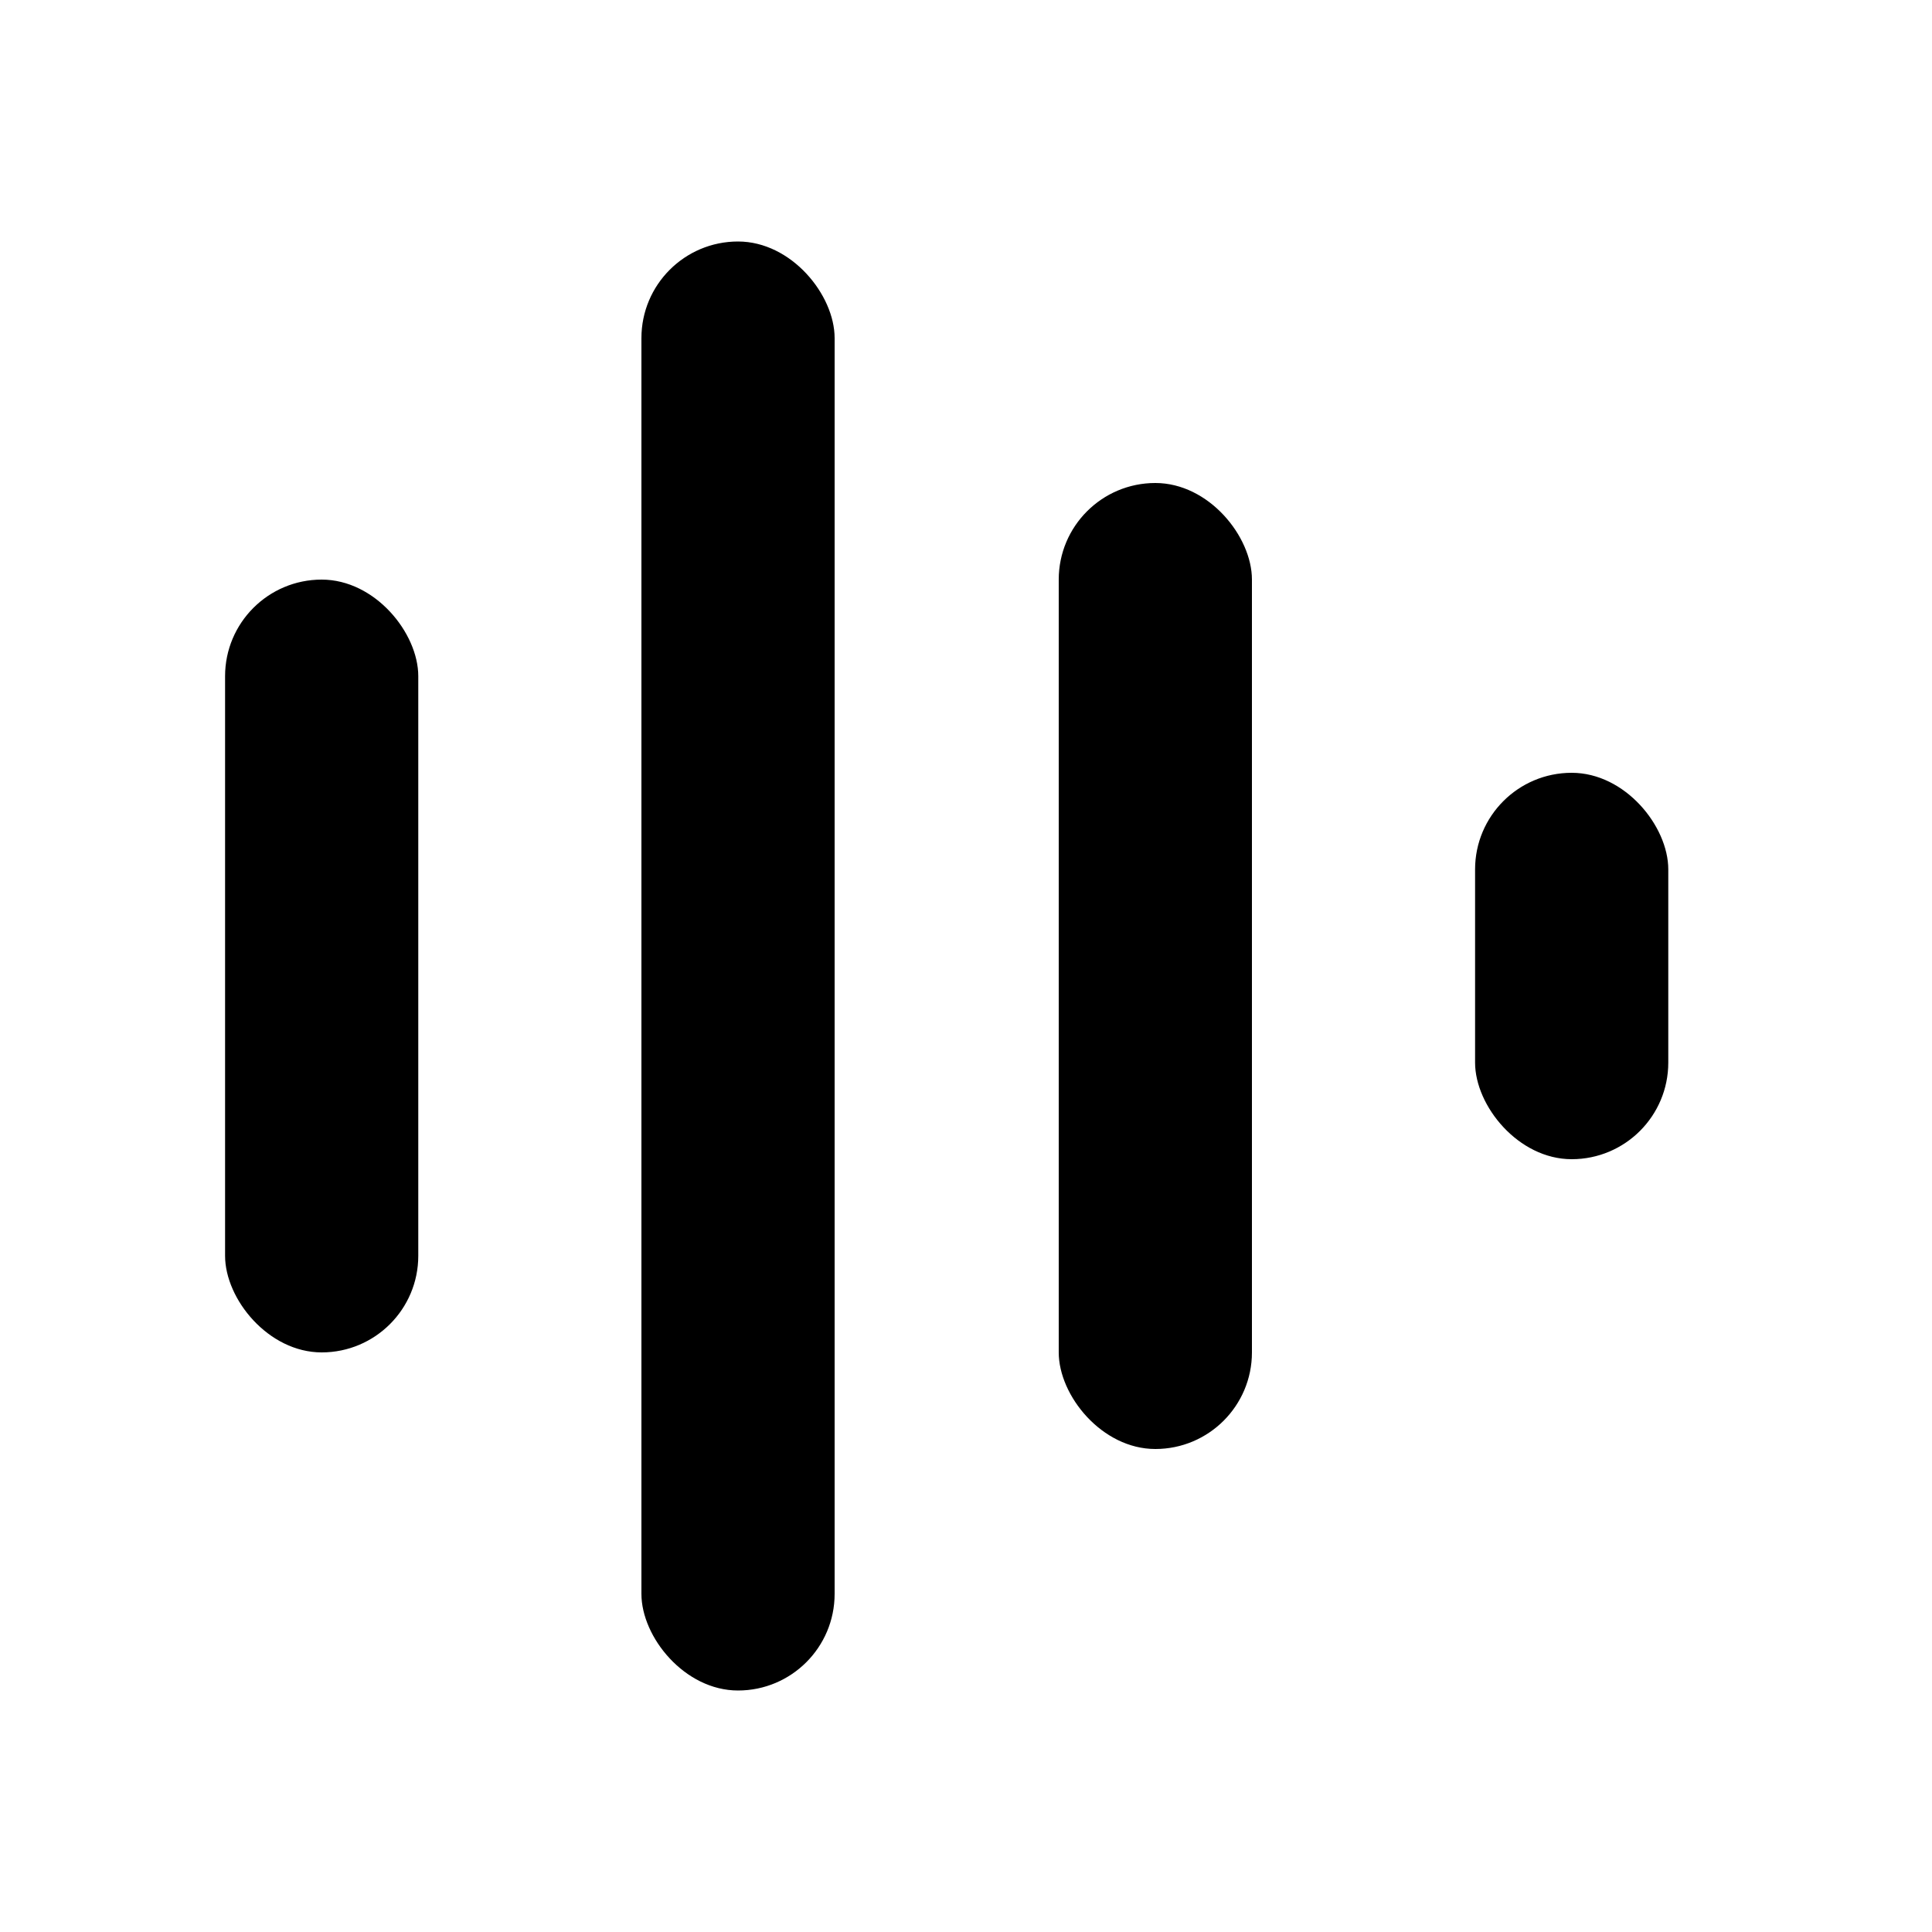
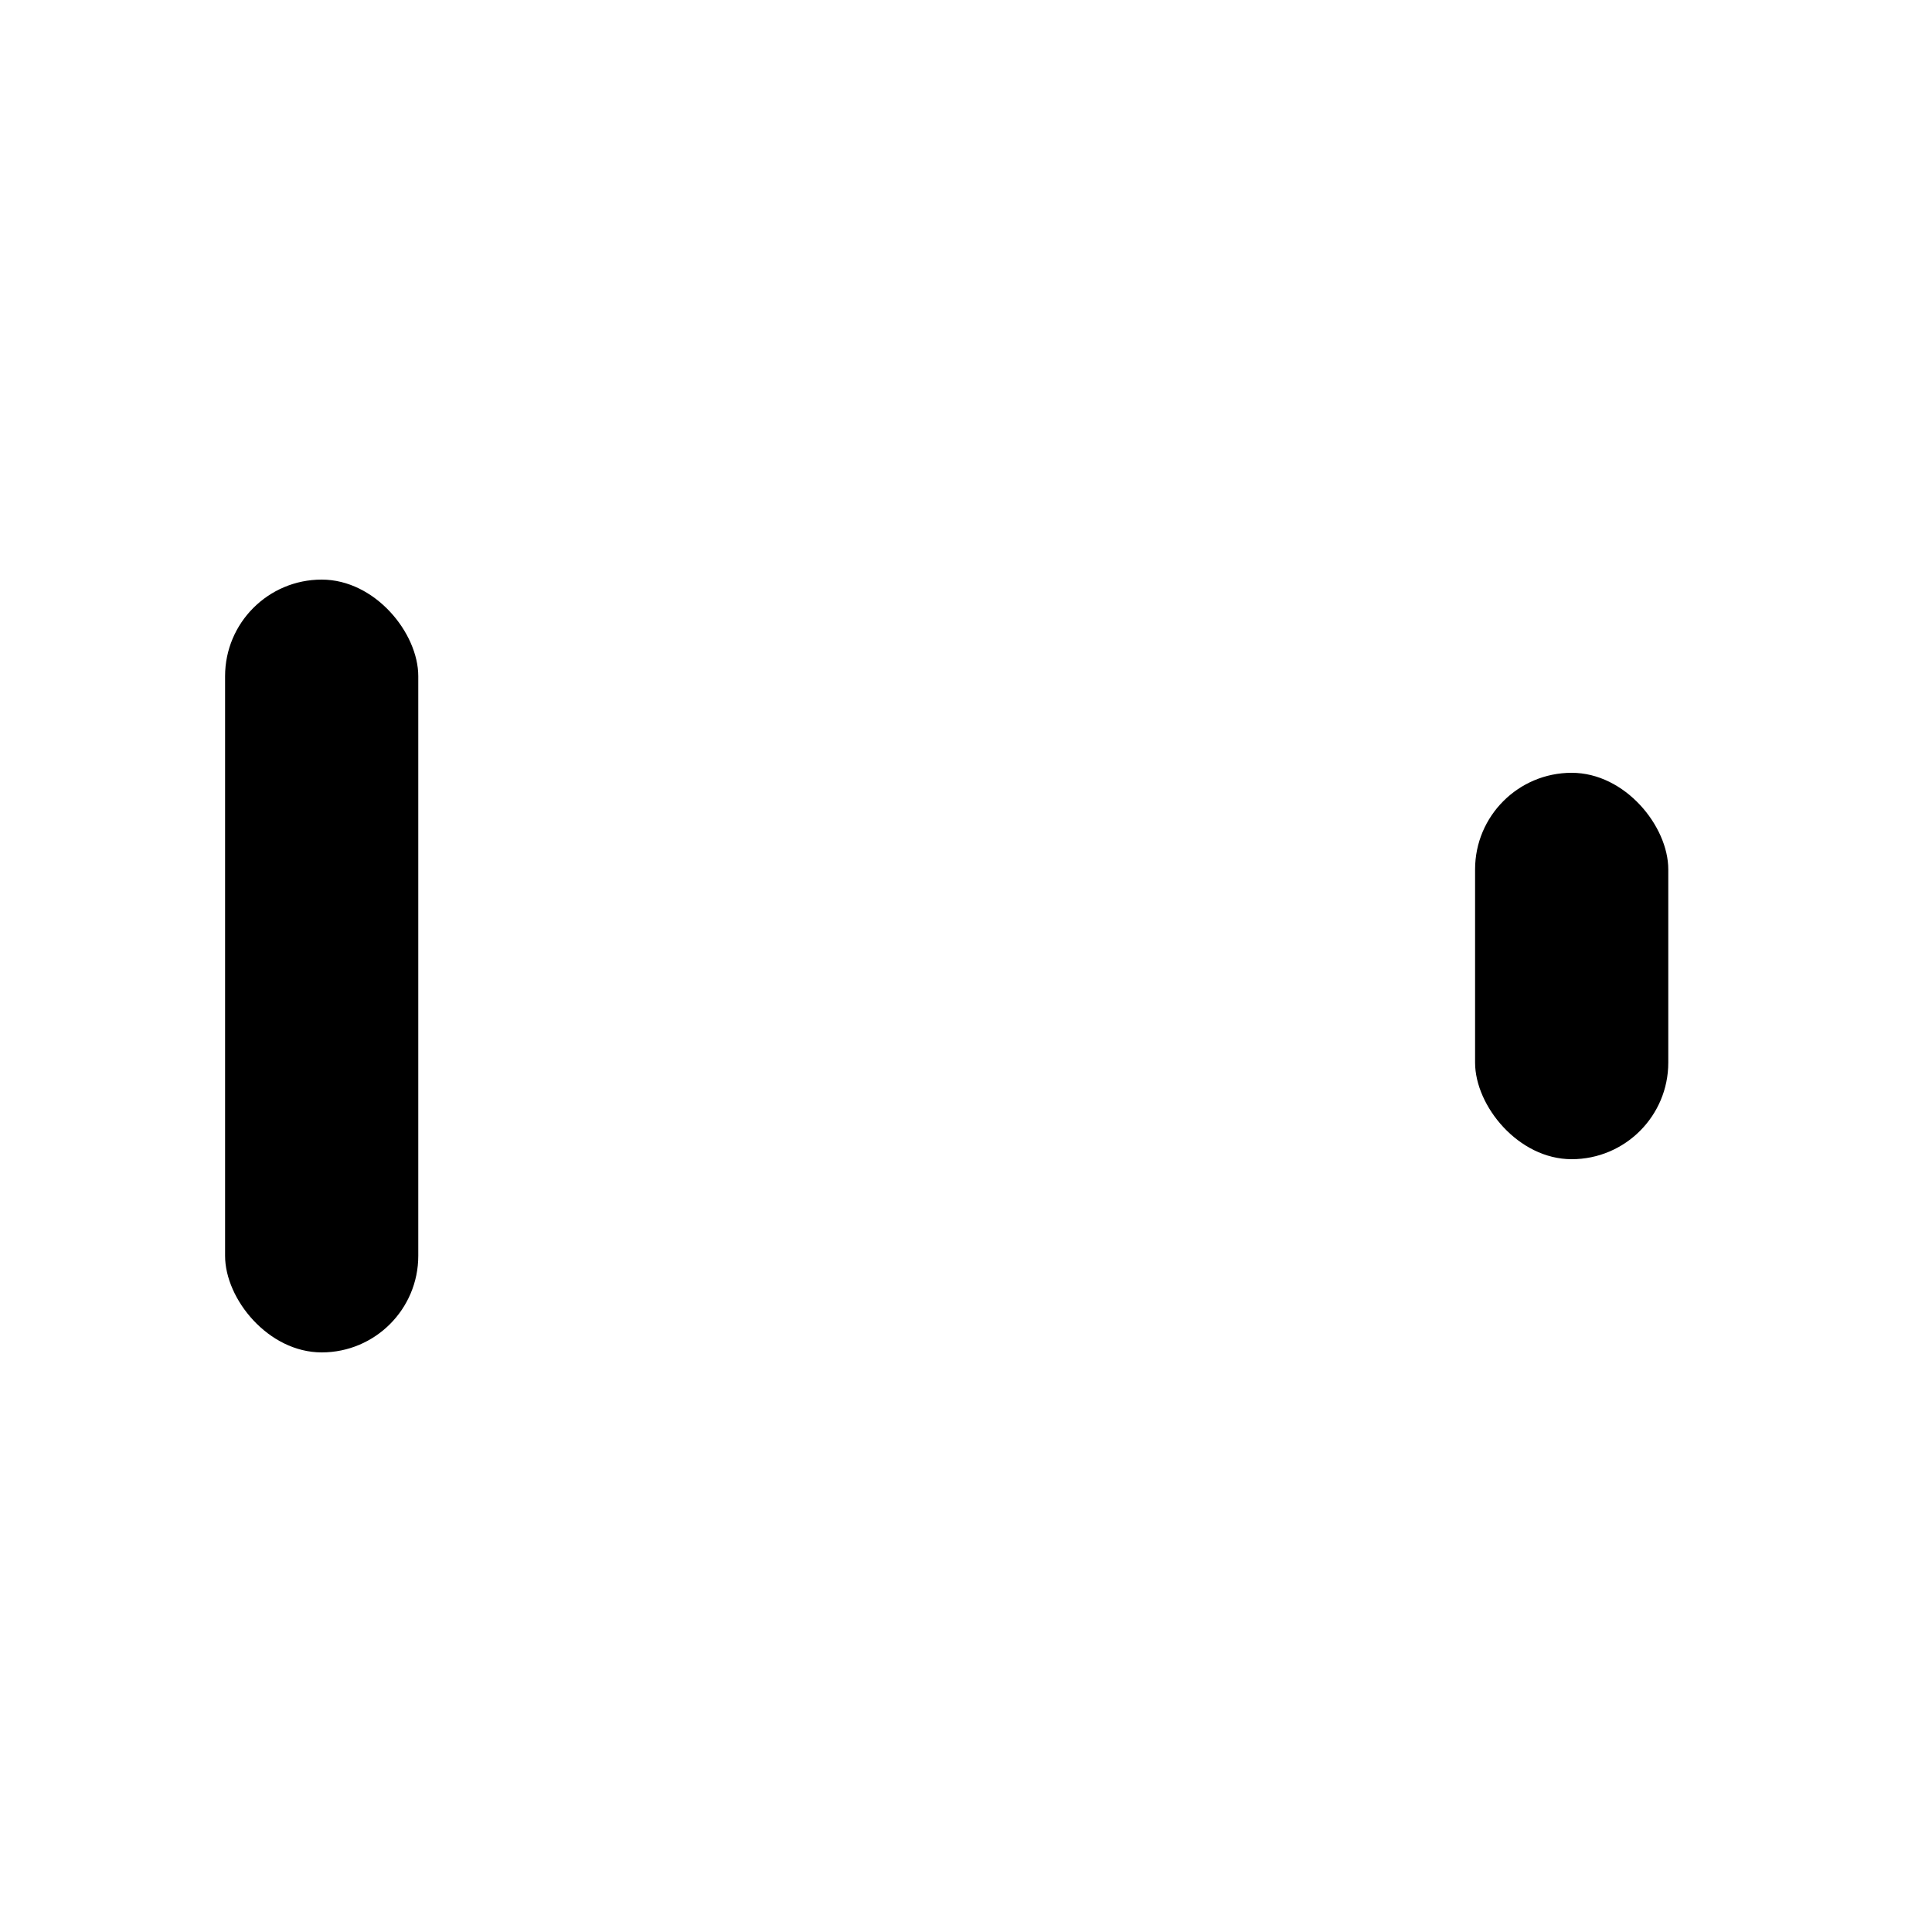
<svg xmlns="http://www.w3.org/2000/svg" viewBox="0 0 200 200">
  <g fill="#000">
    <rect x="23.3" y="60" width="20" height="80" rx="10" />
-     <rect x="66.4" y="25" width="20" height="150" rx="10" />
-     <rect x="109.6" y="50" width="20" height="100" rx="10" />
    <rect x="152.7" y="80" width="20" height="40" rx="10" />
  </g>
</svg>